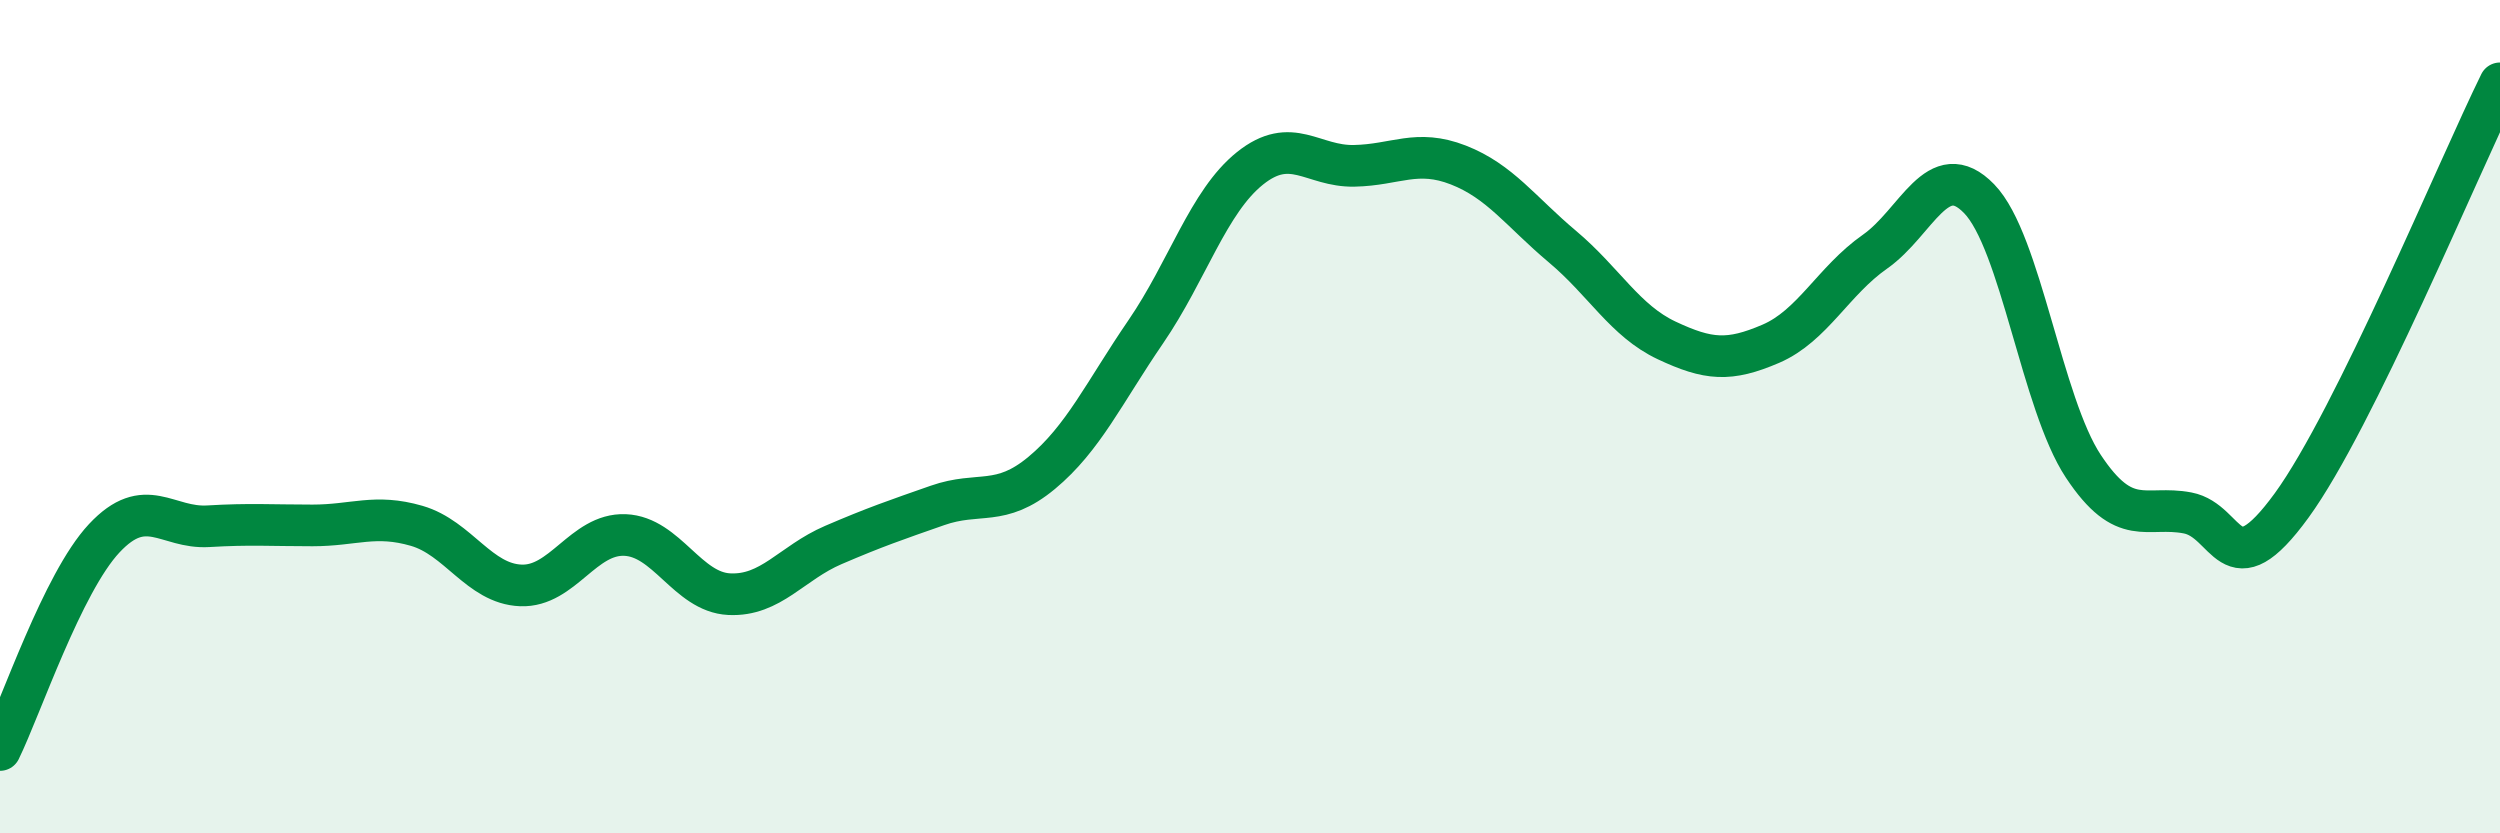
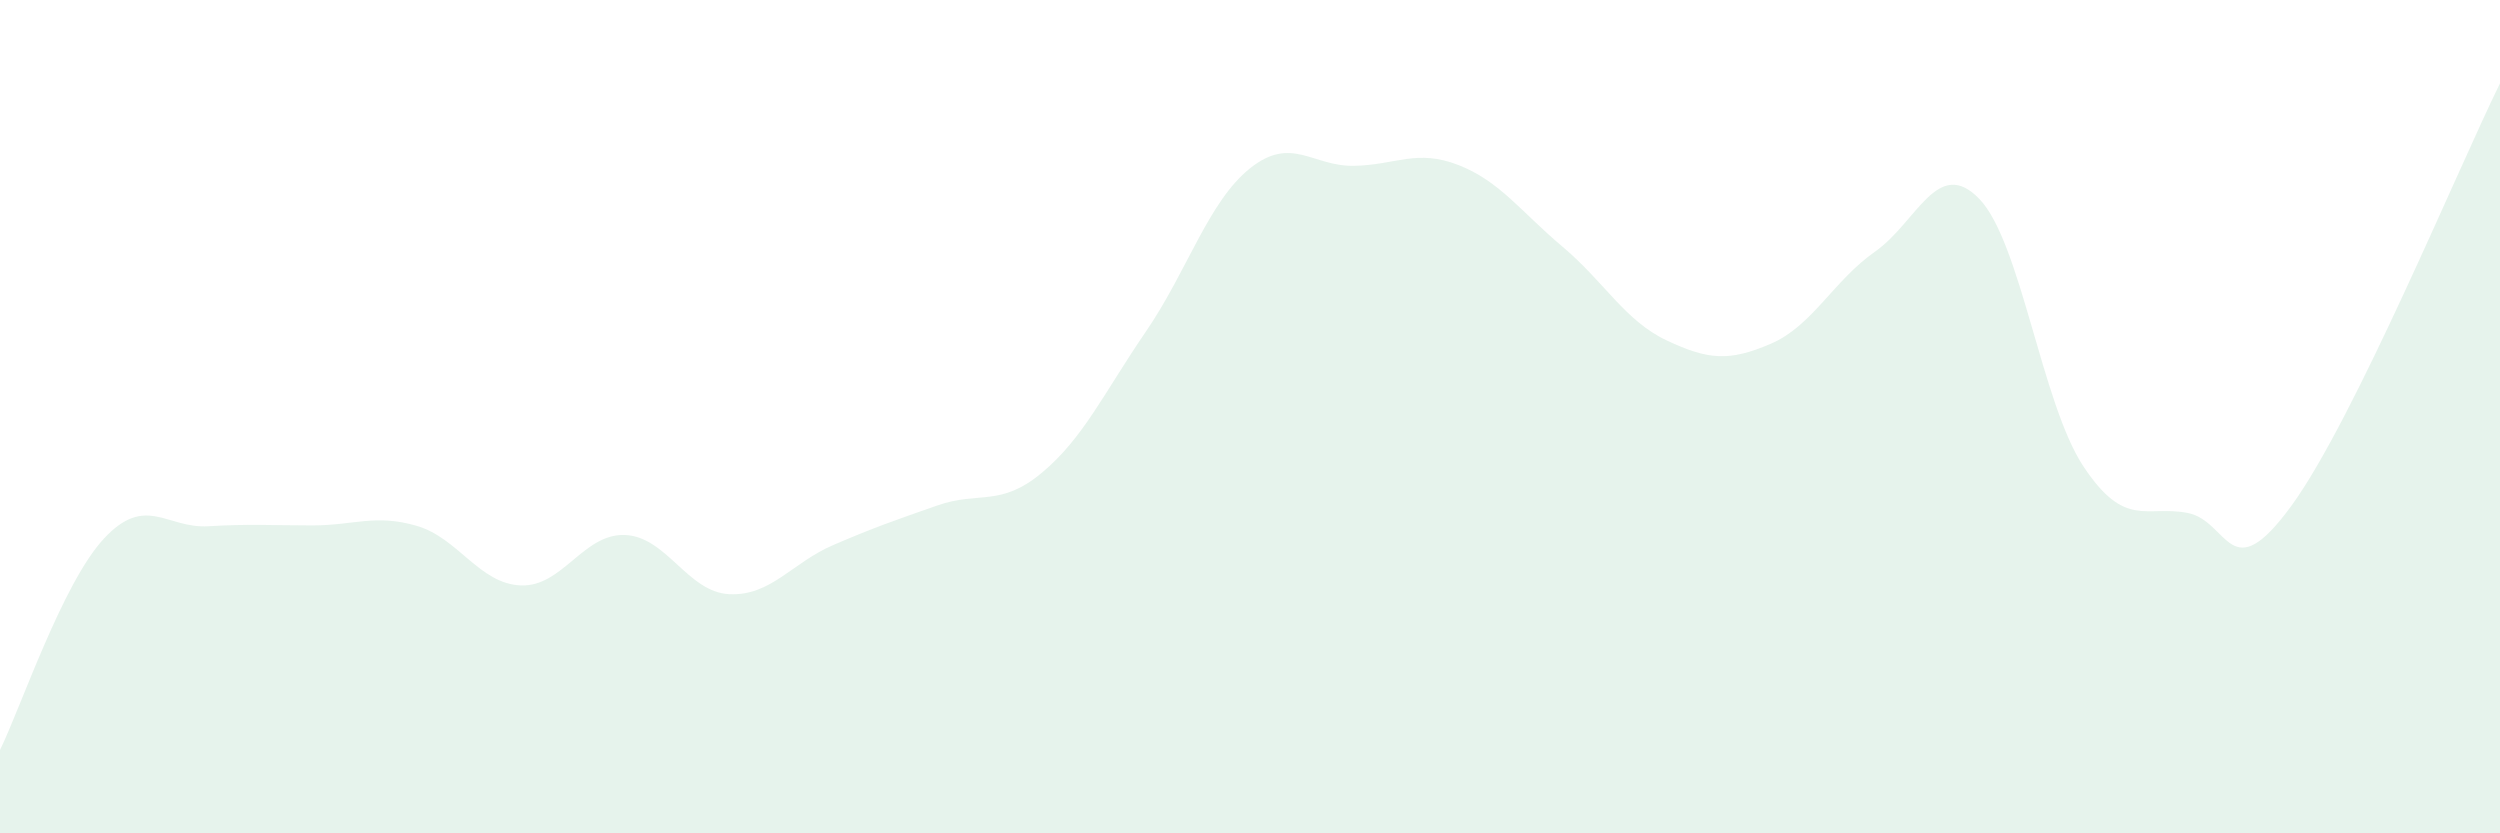
<svg xmlns="http://www.w3.org/2000/svg" width="60" height="20" viewBox="0 0 60 20">
  <path d="M 0,18 C 0.5,16.98 1.5,13.99 2.5,12.92 C 3.5,11.85 4,12.69 5,12.63 C 6,12.57 6.5,12.61 7.5,12.61 C 8.5,12.61 9,12.33 10,12.62 C 11,12.91 11.5,14.01 12.5,14.05 C 13.5,14.09 14,12.8 15,12.84 C 16,12.88 16.5,14.21 17.5,14.26 C 18.5,14.31 19,13.51 20,13.08 C 21,12.65 21.5,12.48 22.5,12.13 C 23.5,11.78 24,12.18 25,11.35 C 26,10.52 26.5,9.42 27.5,7.96 C 28.5,6.5 29,4.84 30,4.04 C 31,3.24 31.5,4 32.5,3.98 C 33.5,3.96 34,3.57 35,3.96 C 36,4.35 36.5,5.08 37.5,5.92 C 38.5,6.76 39,7.7 40,8.17 C 41,8.64 41.5,8.68 42.5,8.25 C 43.5,7.82 44,6.74 45,6.04 C 46,5.34 46.5,3.74 47.5,4.77 C 48.5,5.8 49,9.68 50,11.19 C 51,12.7 51.5,12.12 52.5,12.31 C 53.5,12.5 53.5,14.19 55,12.13 C 56.5,10.07 59,4.03 60,2L60 20L0 20Z" fill="#008740" opacity="0.1" stroke-linecap="round" stroke-linejoin="round" />
-   <path d="M 0,18 C 0.5,16.98 1.5,13.99 2.5,12.92 C 3.5,11.85 4,12.69 5,12.63 C 6,12.57 6.5,12.61 7.5,12.61 C 8.5,12.61 9,12.33 10,12.62 C 11,12.91 11.5,14.01 12.5,14.05 C 13.5,14.09 14,12.8 15,12.84 C 16,12.88 16.5,14.21 17.5,14.26 C 18.5,14.31 19,13.51 20,13.08 C 21,12.65 21.5,12.48 22.5,12.13 C 23.5,11.78 24,12.18 25,11.35 C 26,10.52 26.5,9.42 27.5,7.96 C 28.5,6.5 29,4.84 30,4.04 C 31,3.24 31.5,4 32.5,3.98 C 33.5,3.96 34,3.57 35,3.96 C 36,4.35 36.5,5.08 37.5,5.92 C 38.5,6.76 39,7.7 40,8.17 C 41,8.64 41.5,8.68 42.5,8.25 C 43.5,7.82 44,6.74 45,6.04 C 46,5.34 46.5,3.74 47.5,4.77 C 48.5,5.8 49,9.68 50,11.19 C 51,12.7 51.5,12.12 52.5,12.31 C 53.5,12.5 53.5,14.19 55,12.13 C 56.5,10.07 59,4.03 60,2" stroke="#008740" stroke-width="1" fill="none" stroke-linecap="round" stroke-linejoin="round" />
</svg>